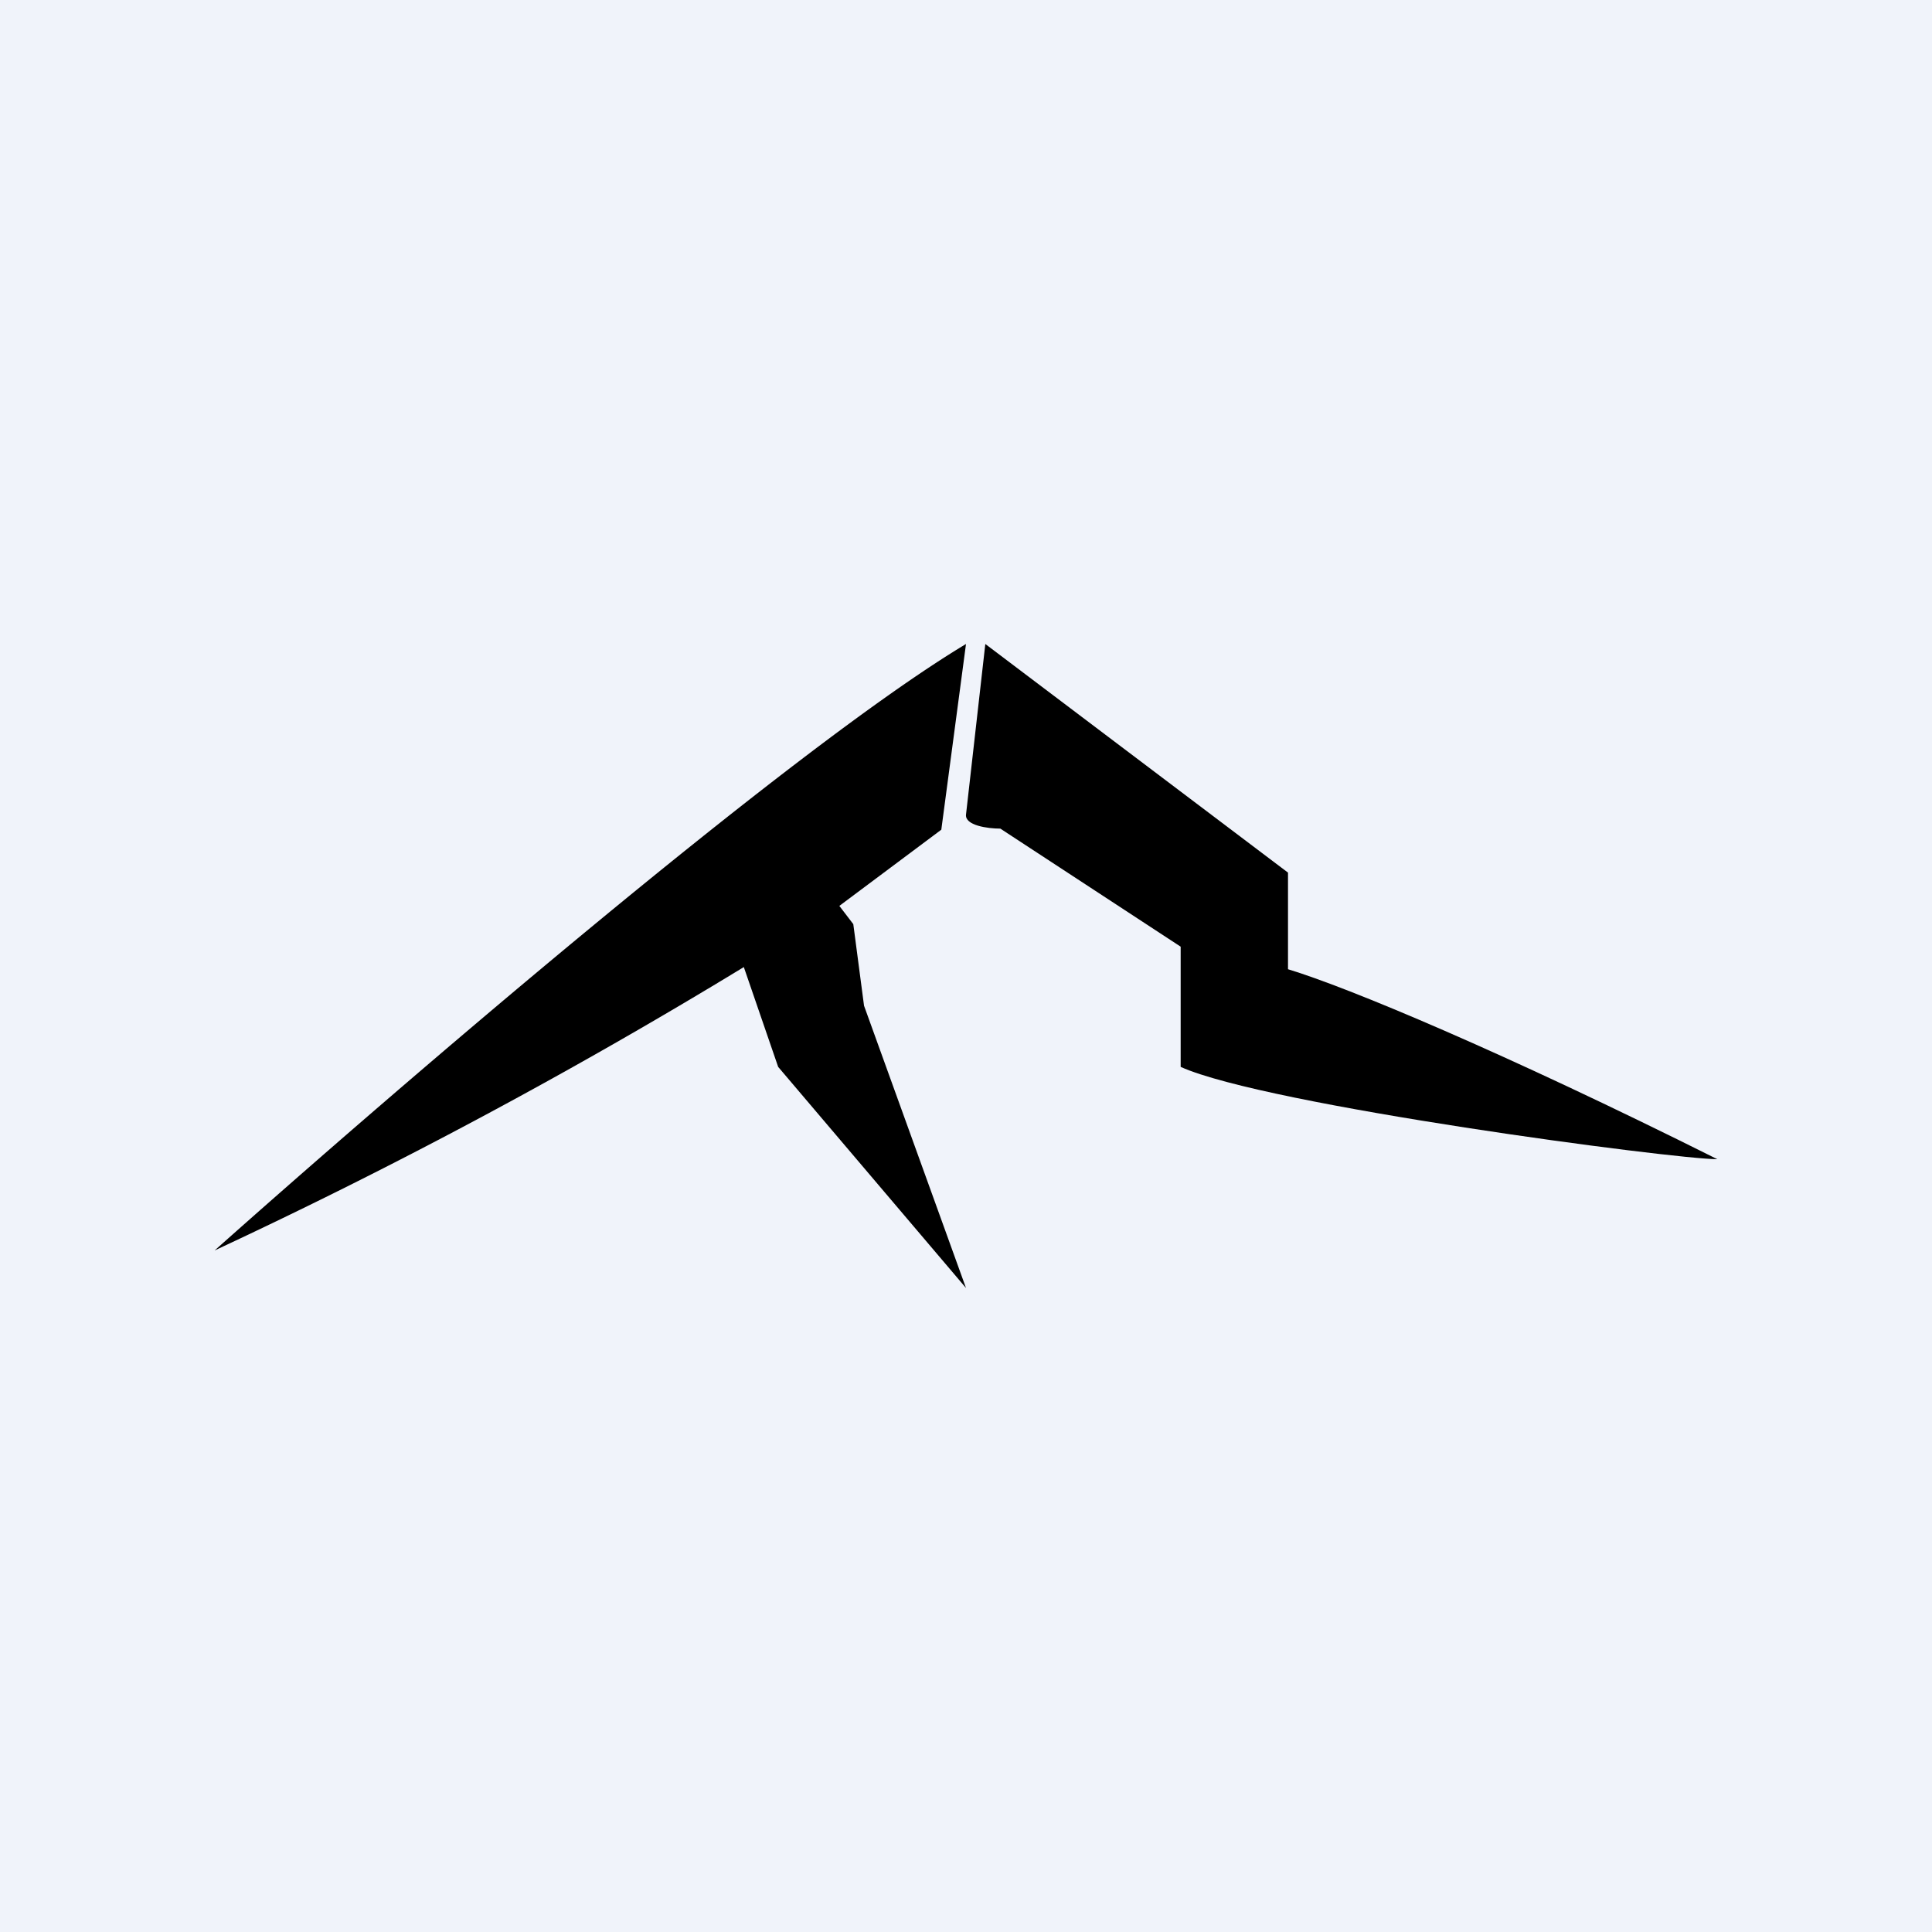
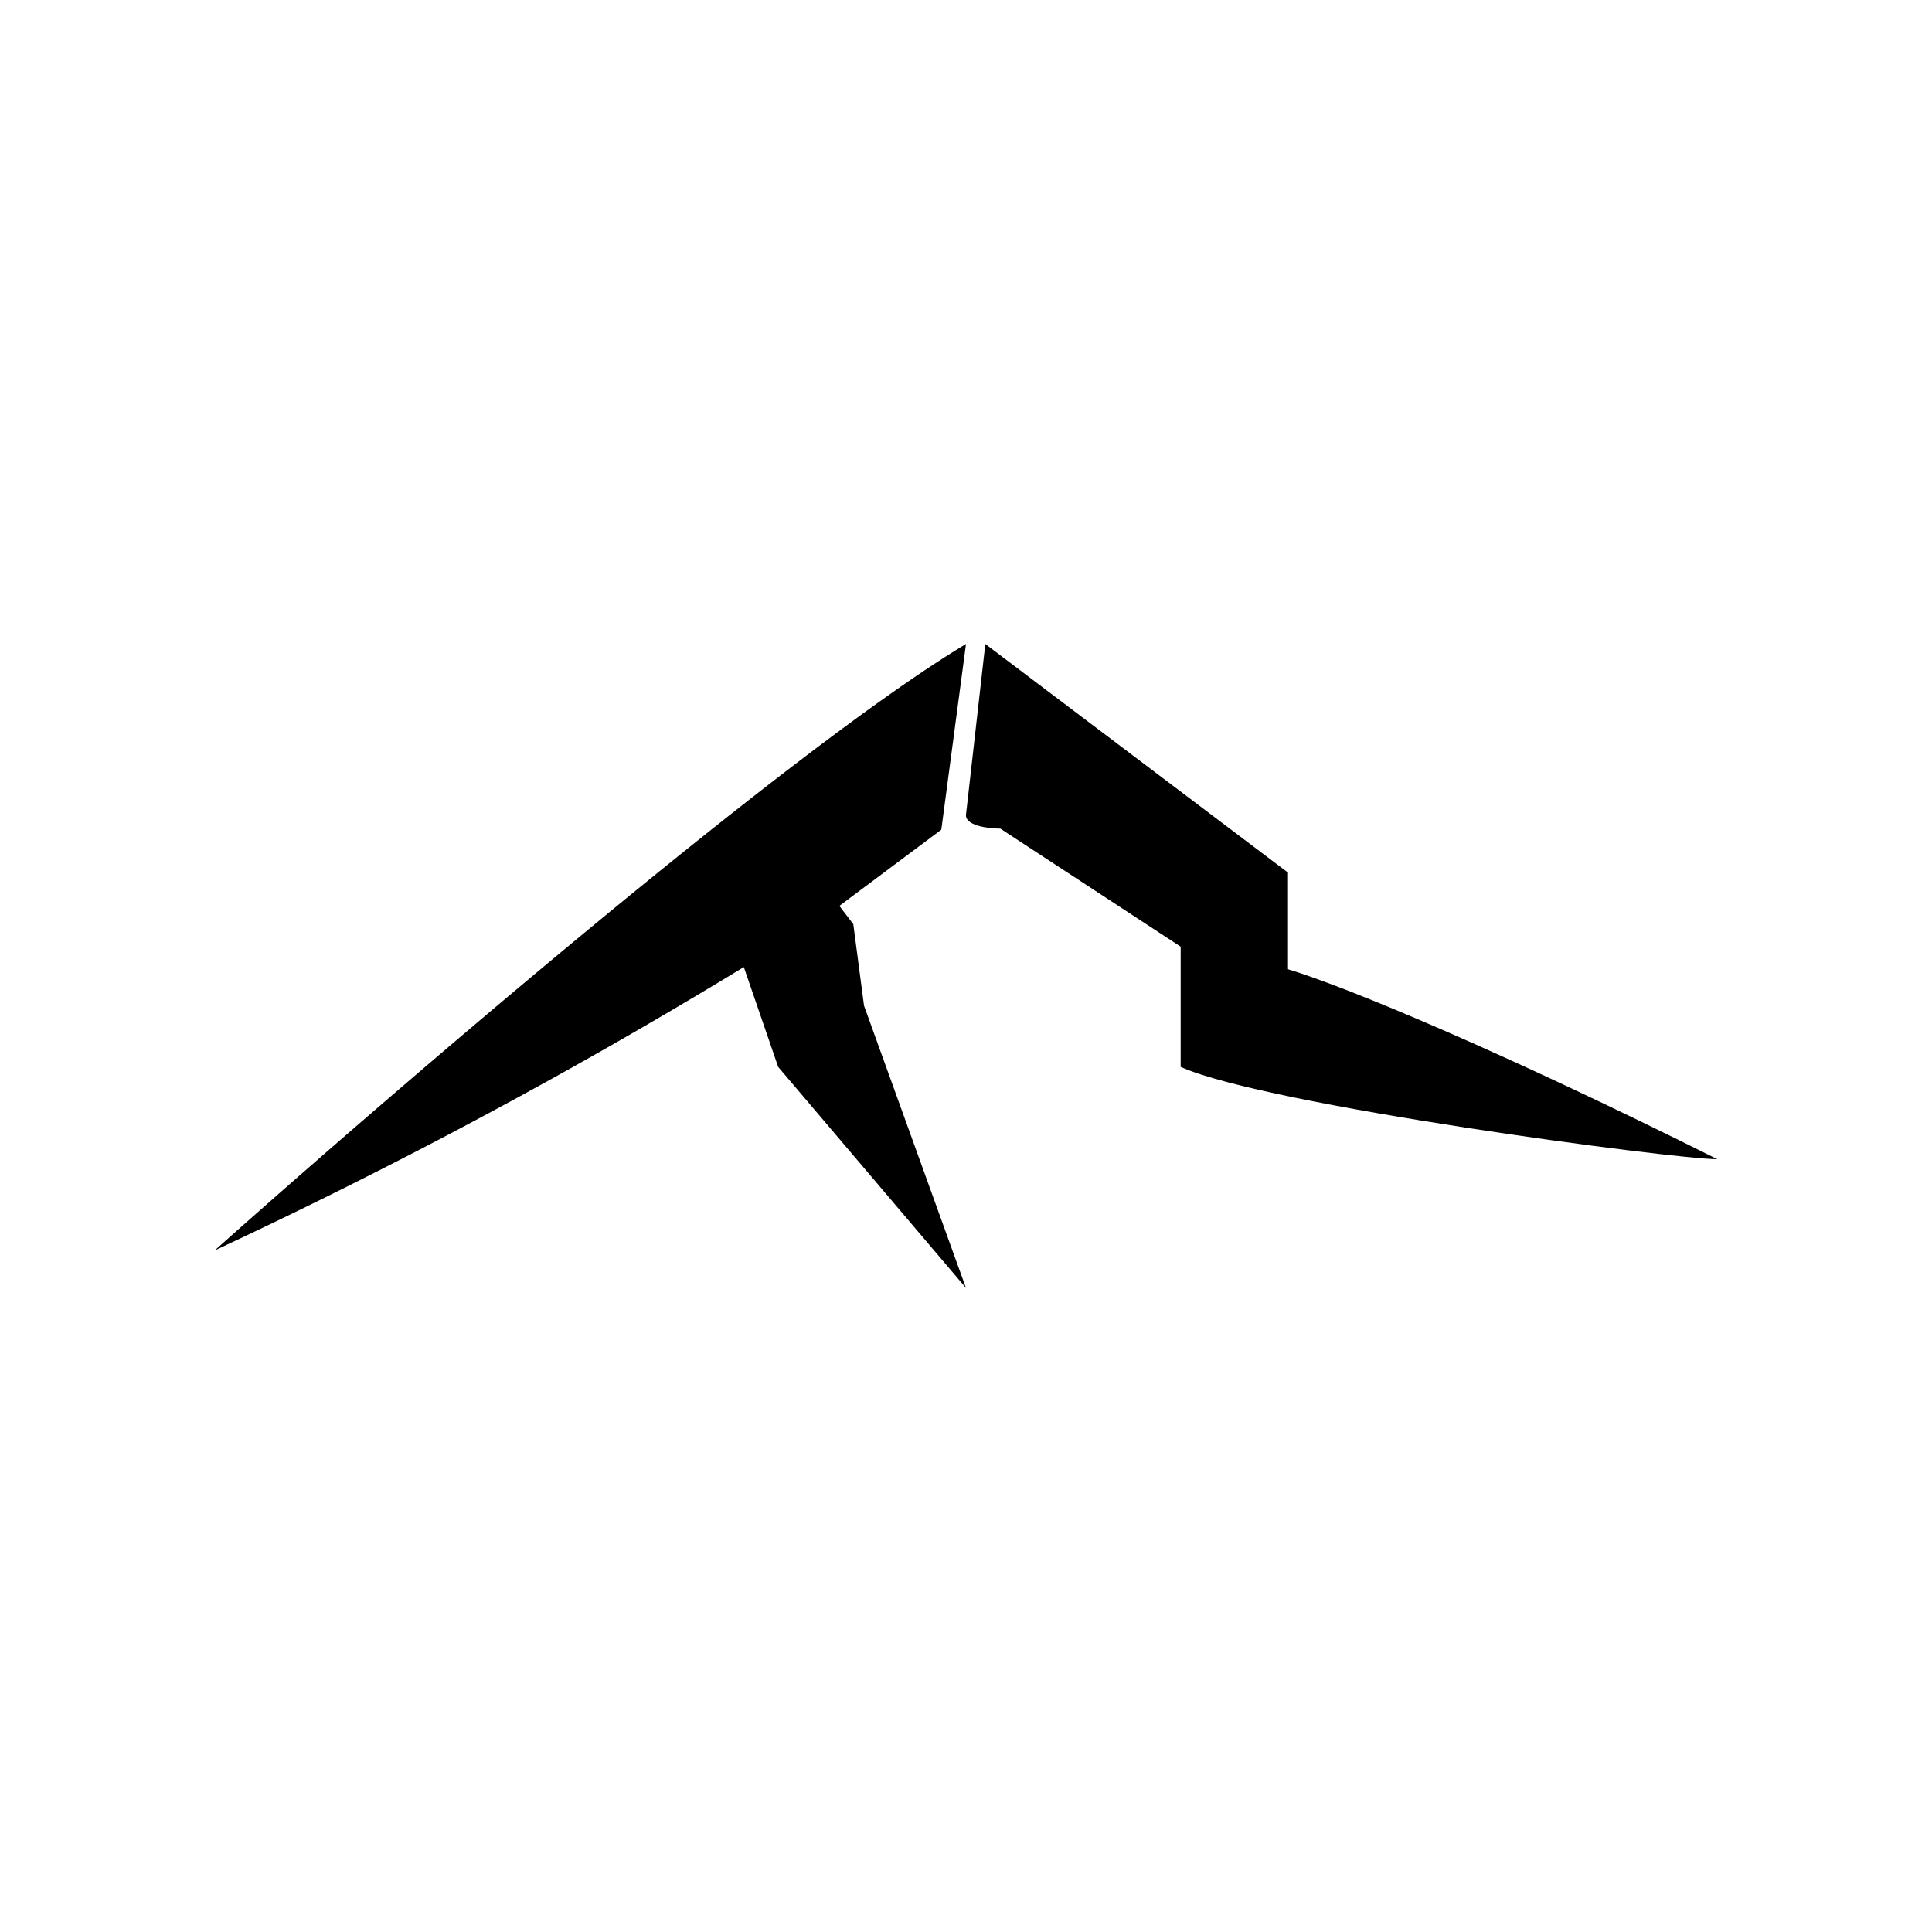
<svg xmlns="http://www.w3.org/2000/svg" width="18" height="18" viewBox="0 0 18 18">
-   <path fill="#F0F3FA" d="M0 0h18v18H0z" />
  <path d="M9.18 6 9 7.59c-.01.1.2.13.32.13L11 8.82v1.12c.8.36 4.6.86 5 .86-2-1-3.44-1.6-4-1.77v-.9L9.18 6Z" />
  <path d="M9 6c-1.65.99-5.35 4.18-7 5.65a50.22 50.22 0 0 0 4.93-2.64l.32.93L9 12l-.95-2.63-.1-.76-.13-.17.95-.71L9 6Z" />
</svg>